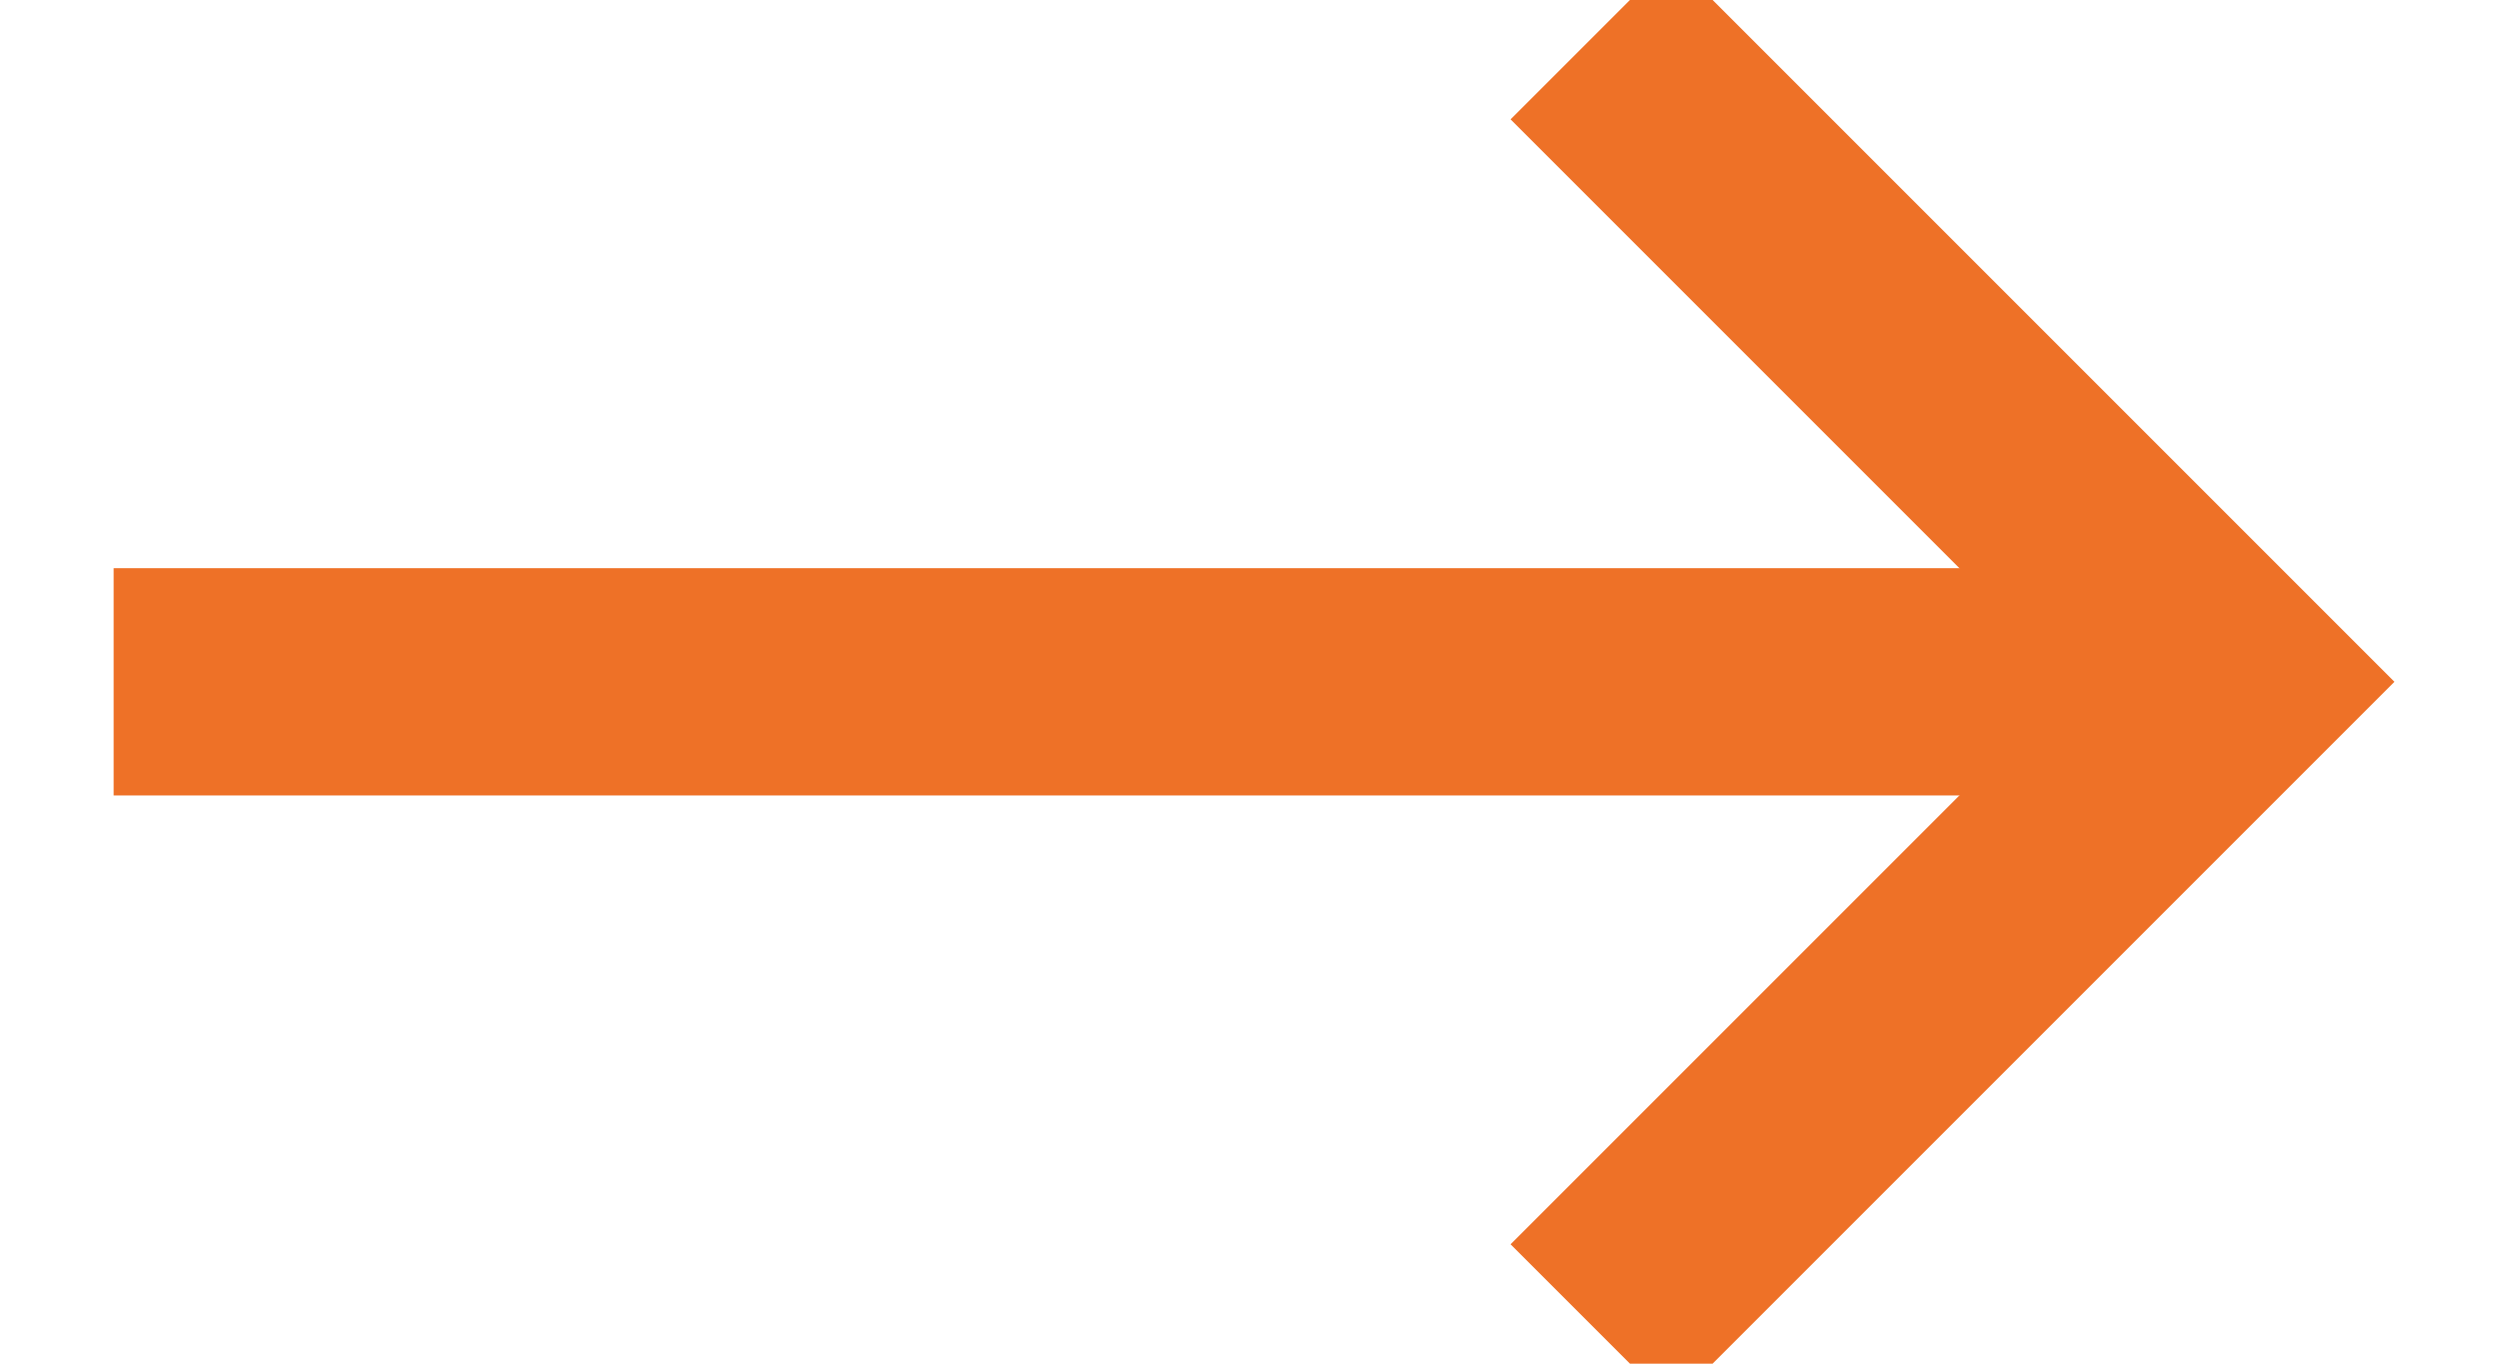
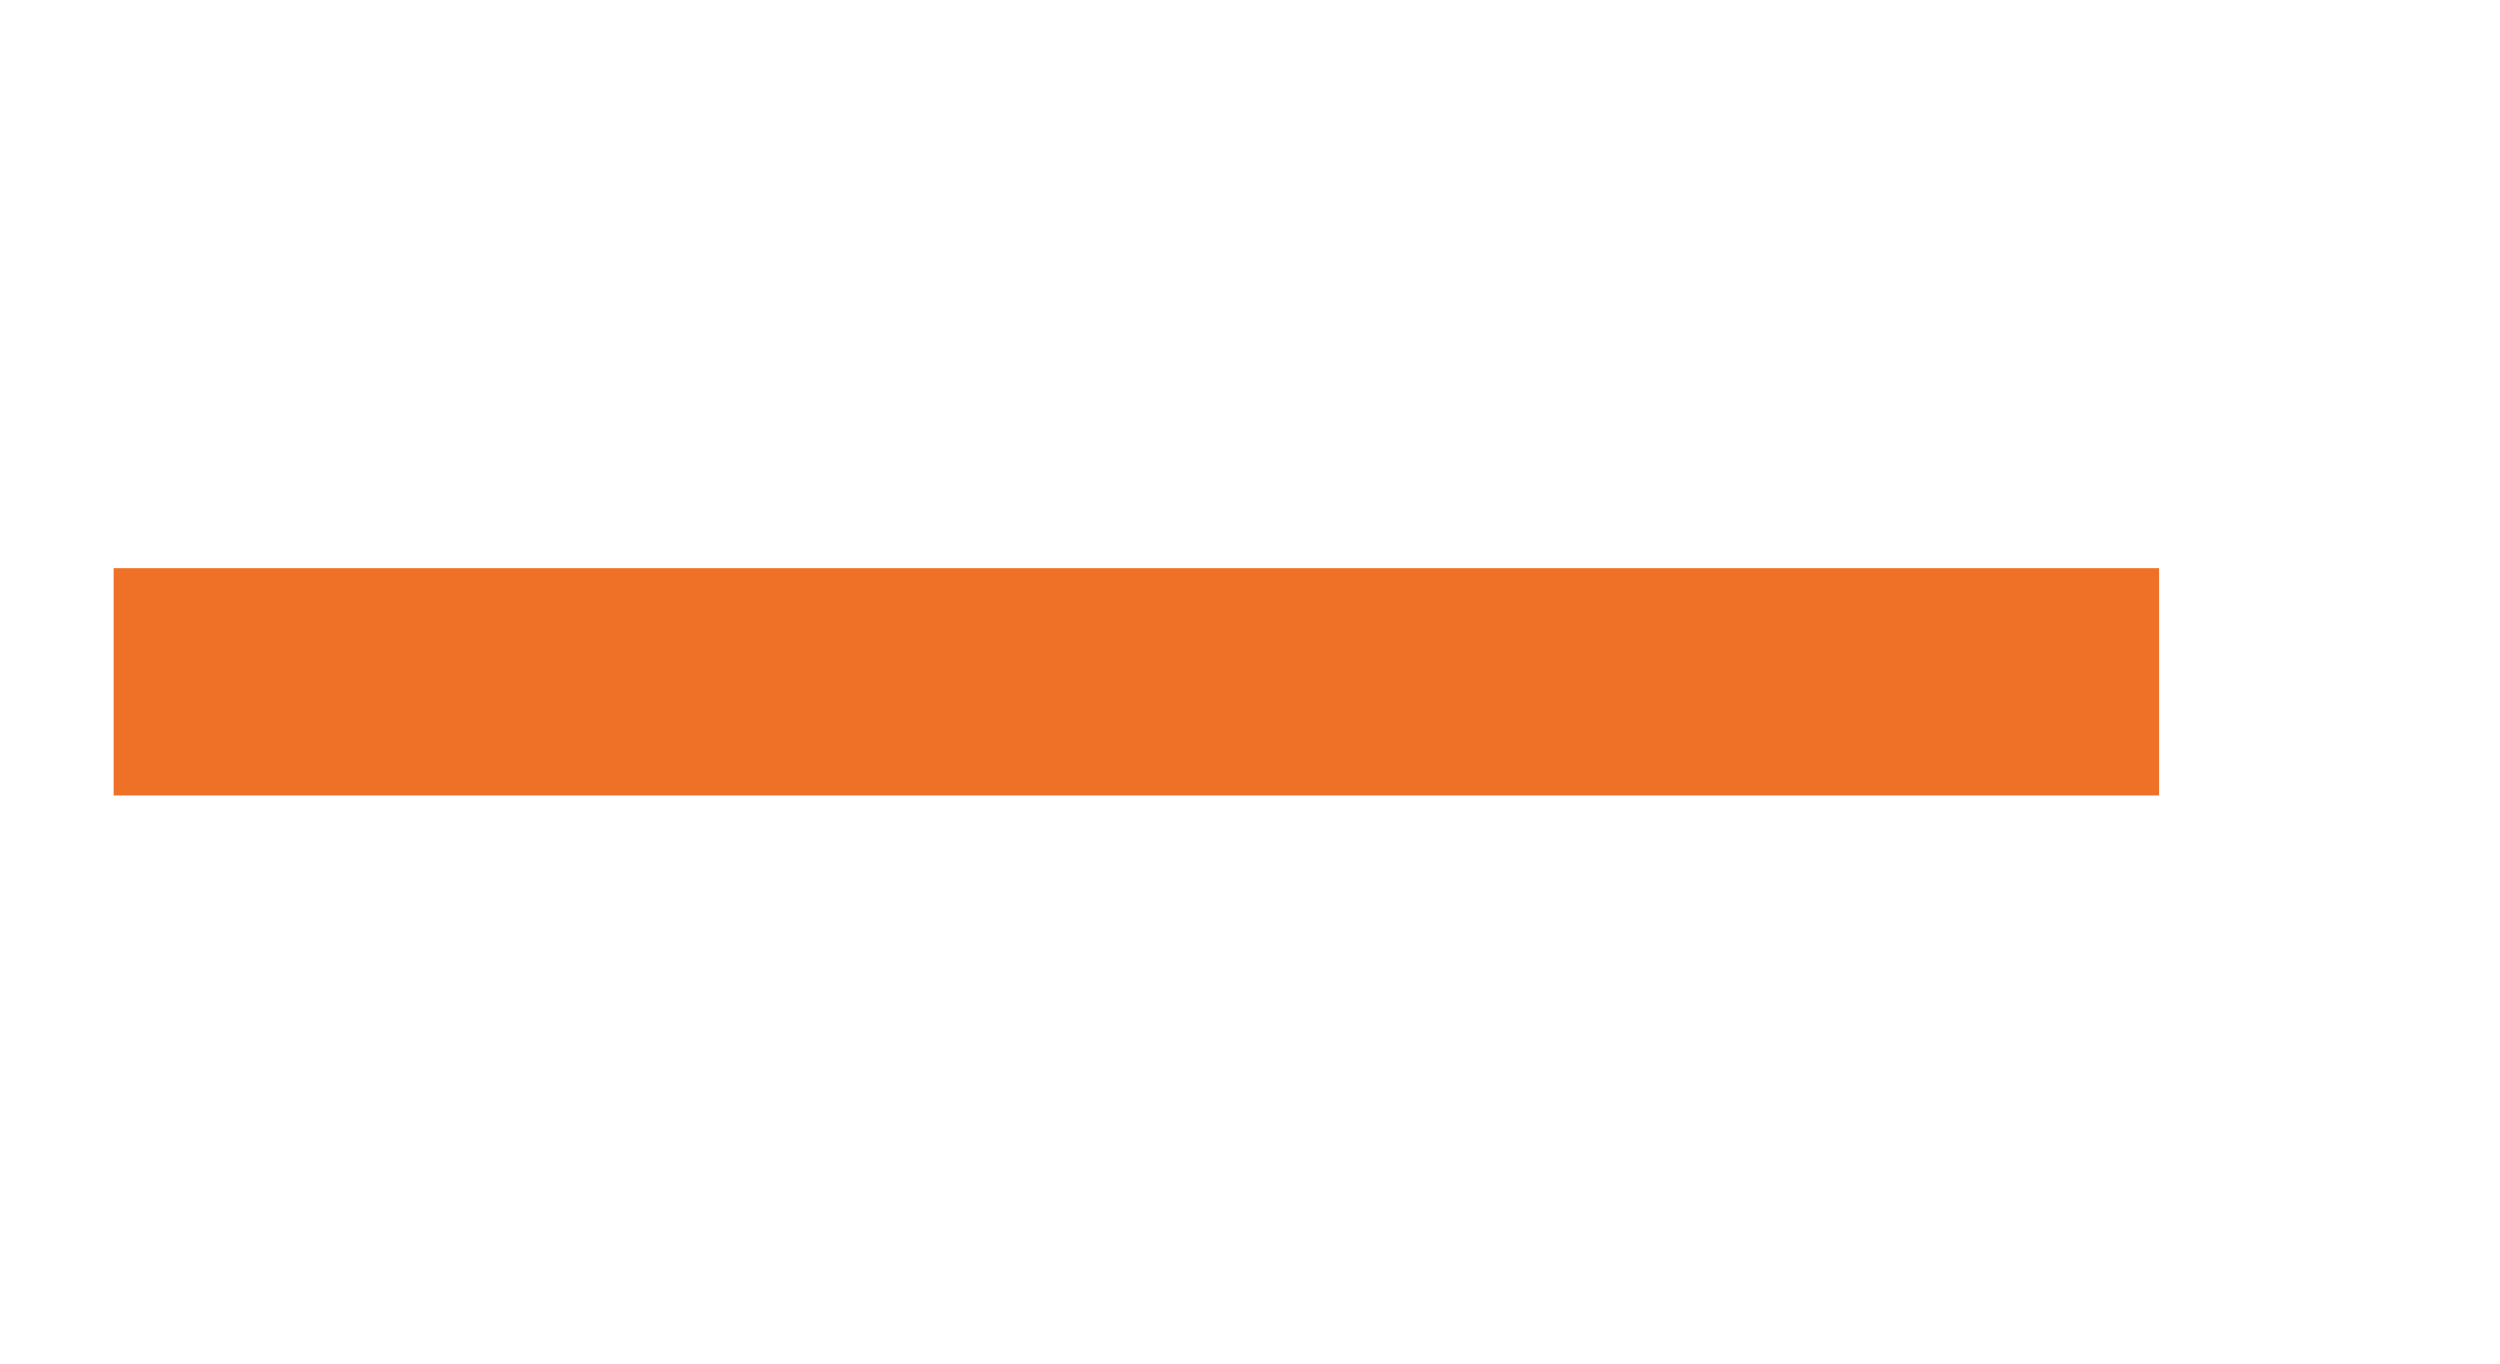
<svg xmlns="http://www.w3.org/2000/svg" height="6px" width="11px" version="1.1" viewBox="0 0 11 6">
  <title>B85DE444-A287-42A3-9F6F-4F0BB88FCA08</title>
  <desc>Created with sketchtool.</desc>
  <g id="Page-1" fill-rule="evenodd" fill="none">
    <g id="01-Homepage" stroke="#EE7127" transform="translate(-136 -1419)">
      <g id="Secondary-Content" transform="translate(0 1215)">
        <g id="Vision" transform="translate(42 40)">
          <g id="arrow" transform="translate(94 162)">
            <g transform="translate(1 2)">
              <path id="Line" stroke-linecap="square" d="m0 3h8" />
-               <polyline id="Path-38" points="4 1 4 5 8 5" transform="translate(6 3) scale(-1 1) rotate(45) translate(-6 -3)" />
            </g>
          </g>
        </g>
      </g>
    </g>
  </g>
</svg>